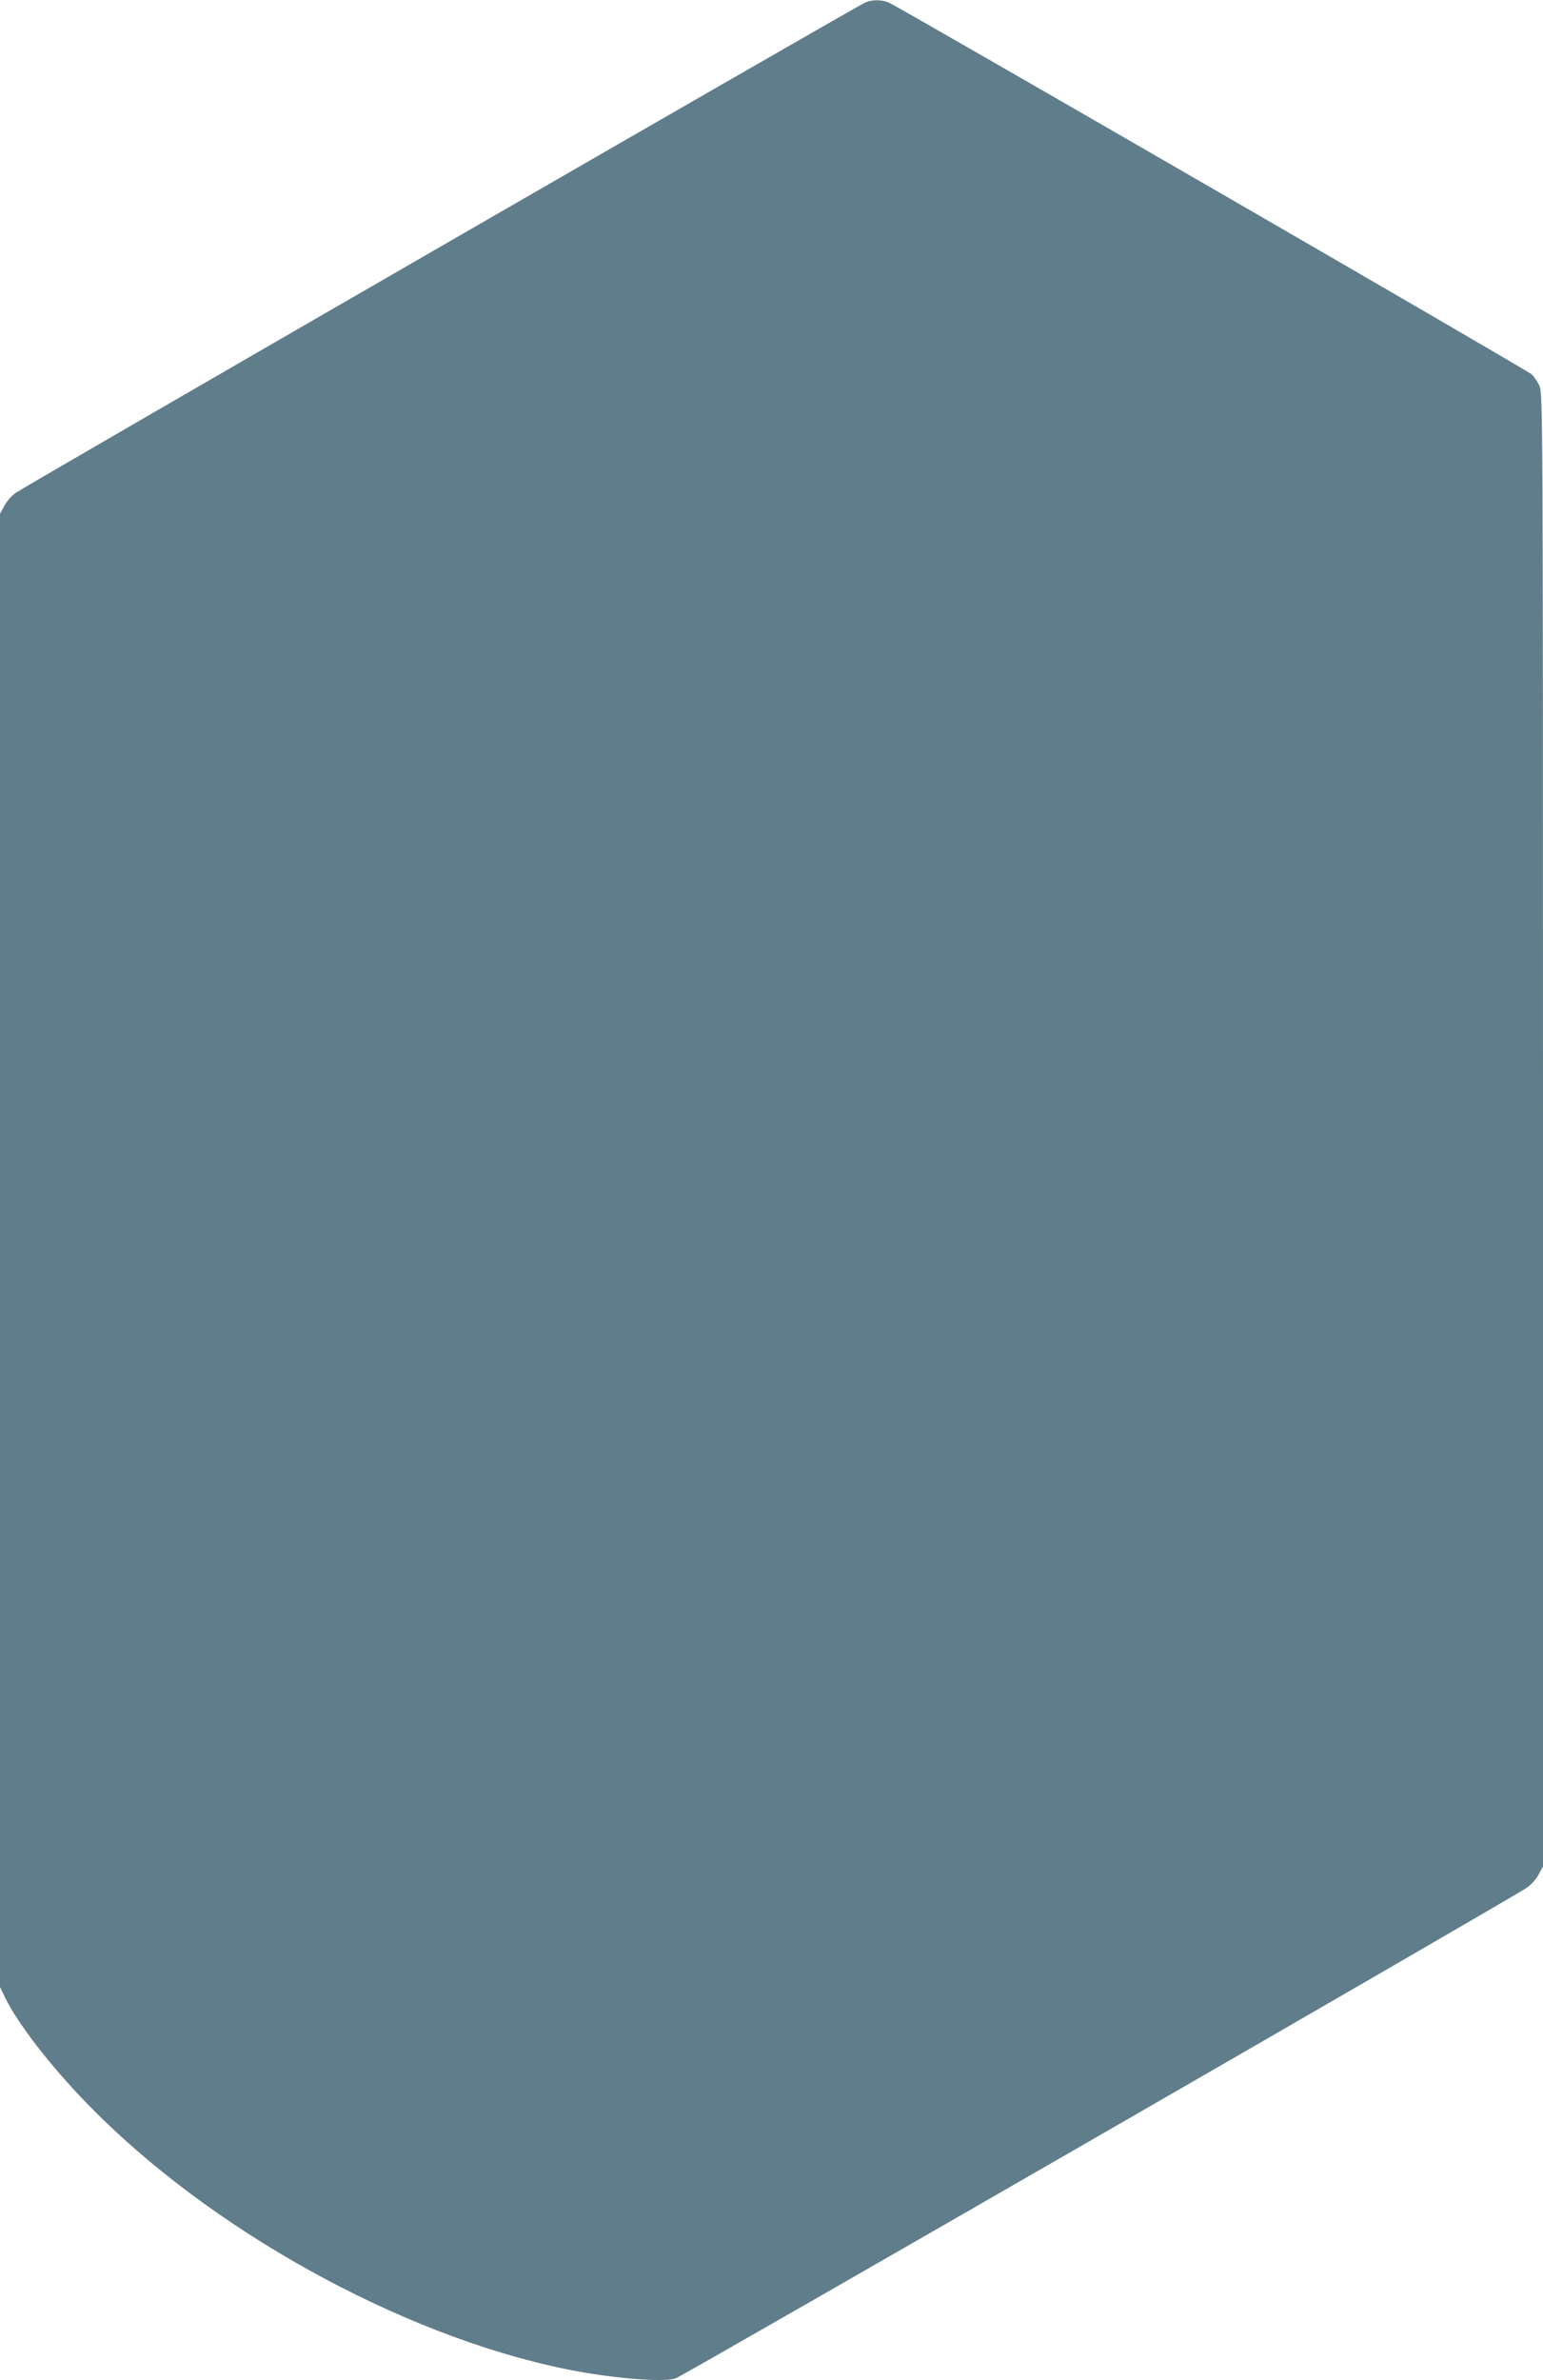
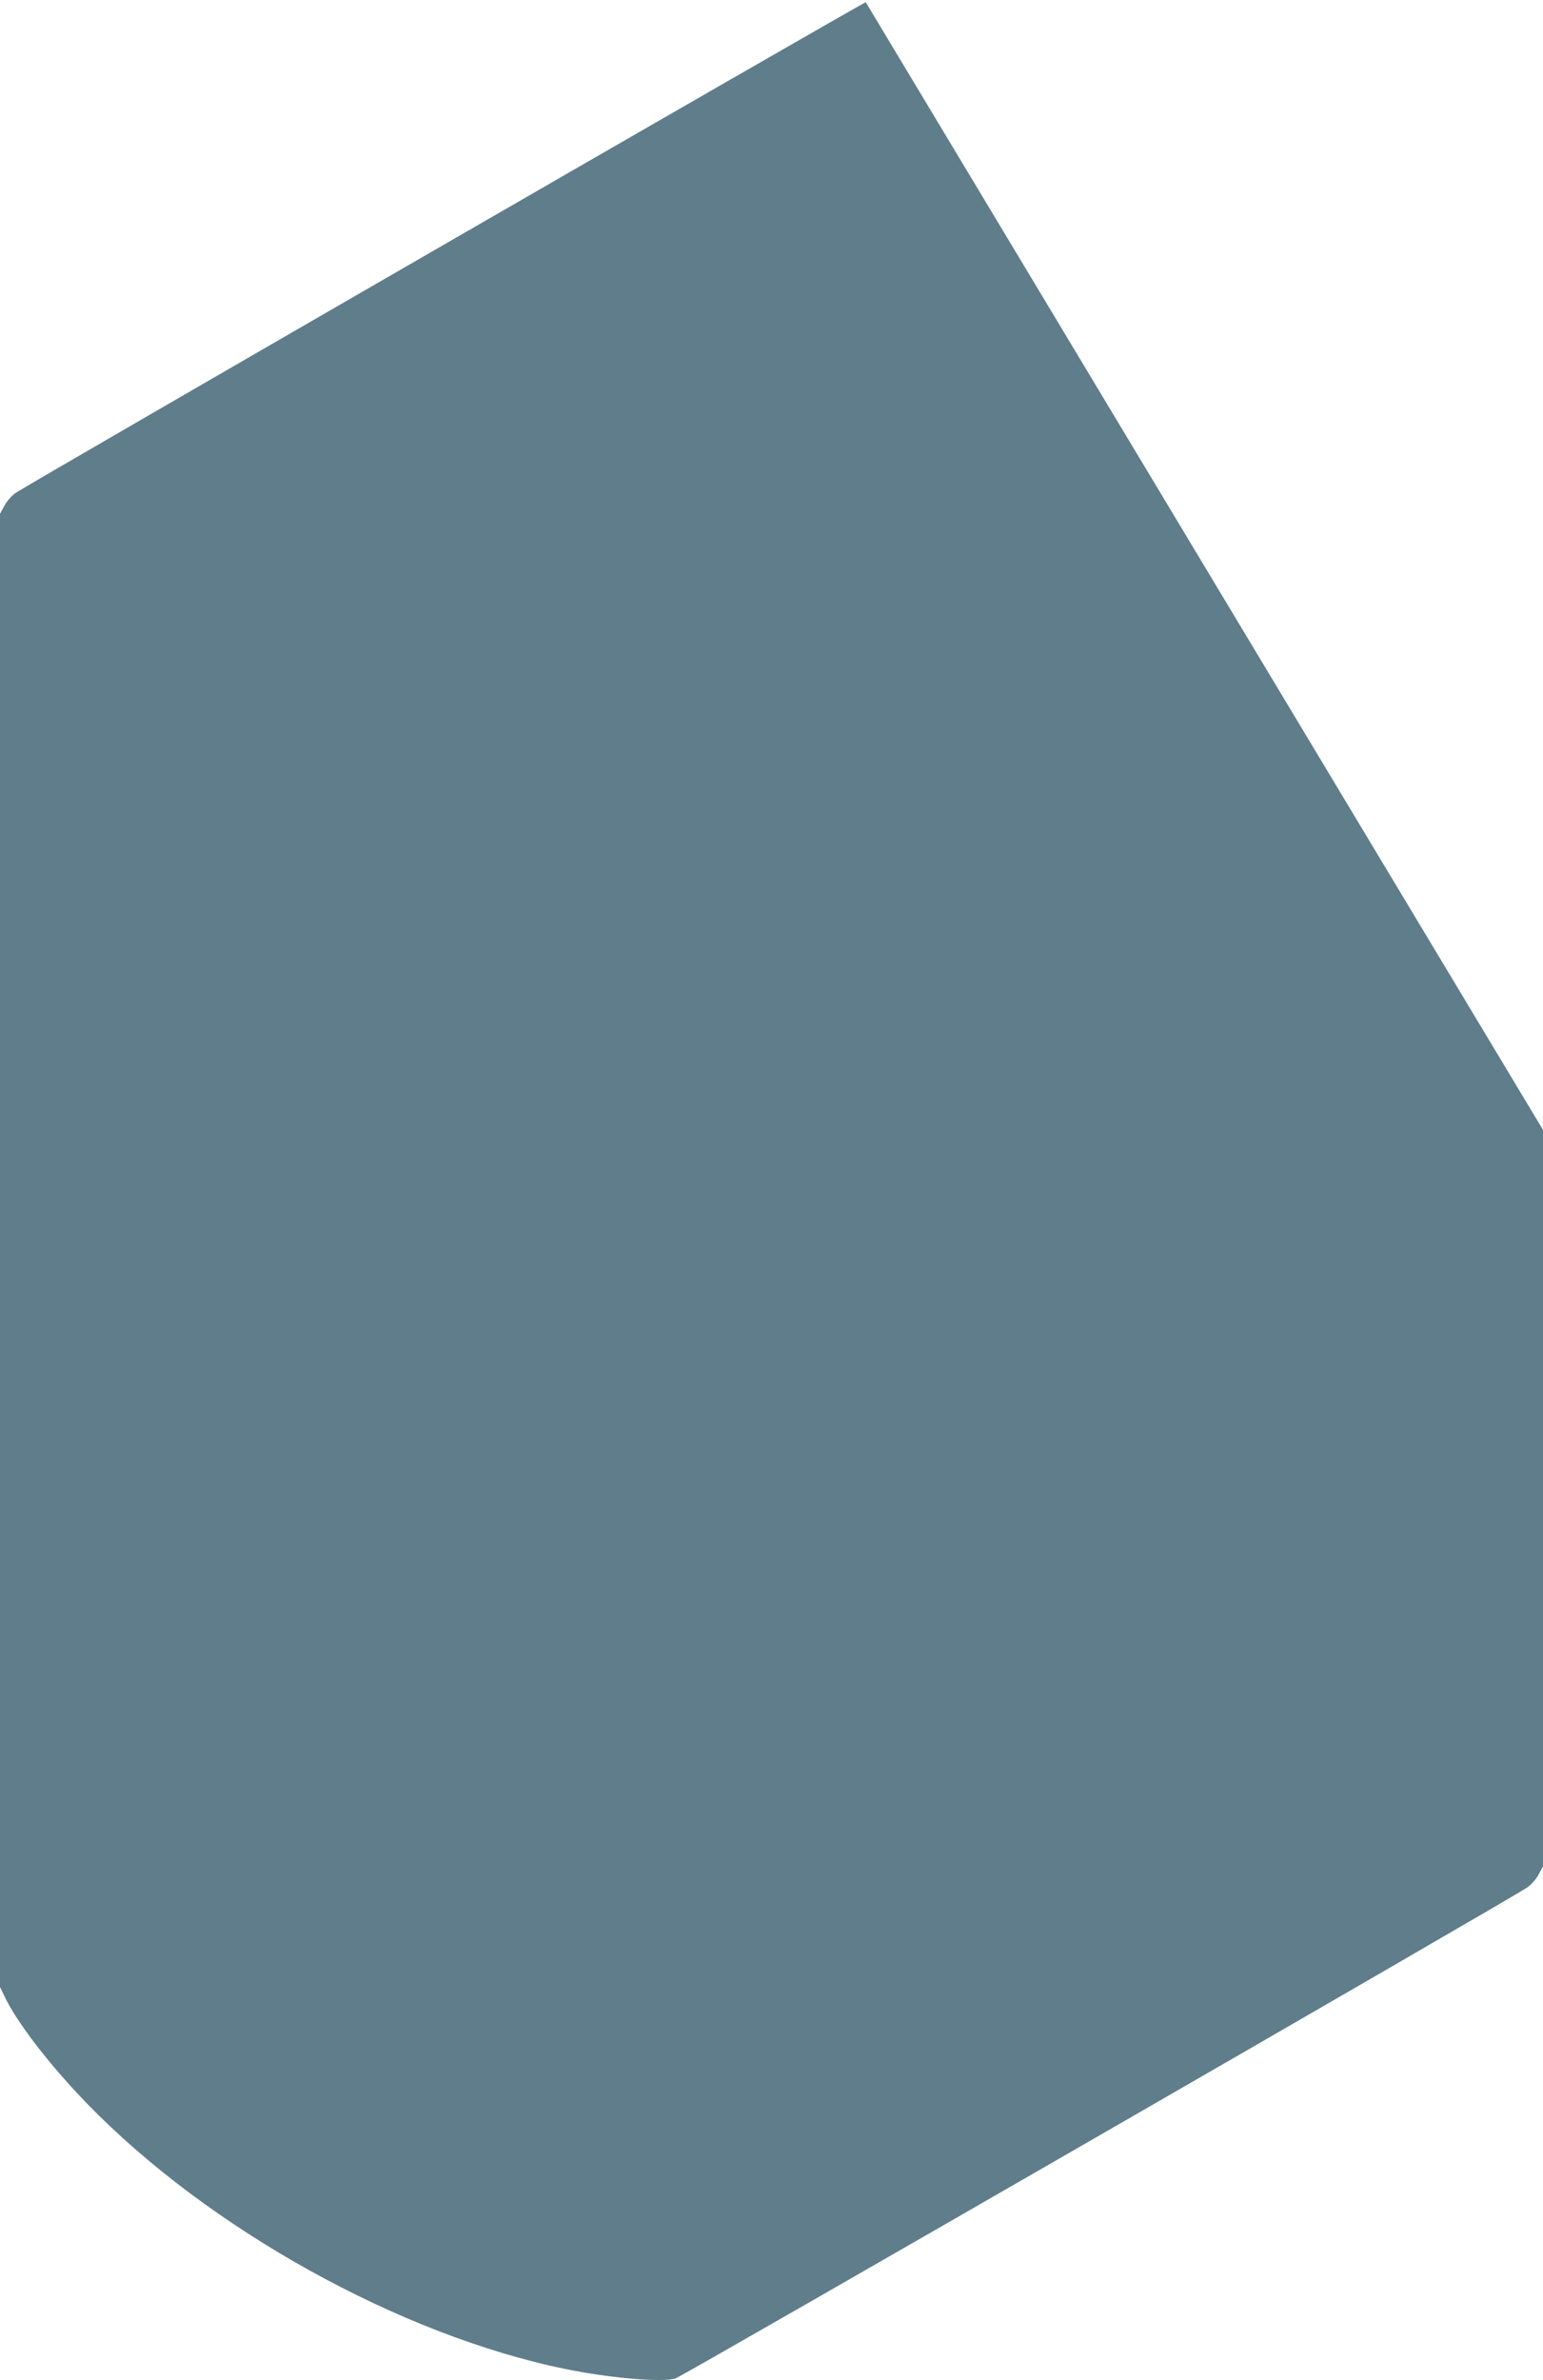
<svg xmlns="http://www.w3.org/2000/svg" version="1.0" width="830pt" height="1280pt" viewBox="0 0 830 1280" preserveAspectRatio="xMidYMid meet">
  <g transform="translate(0,1280) scale(0.1,-0.1)" fill="#607d8b" stroke="none">
-     <path d="M4657 12788 c-34 -12 -4515 -2598 -4572 -2638 -22 -15 -50 -47 -62 -71 l-23 -42 0 -3961 0 -3961 24 -50 c66 -140 243 -370 446 -579 653 -672 1680 -1242 2569 -1425 237 -49 526 -74 595 -51 38 12 4508 2588 4581 2640 22 15 50 47 62 71 l23 42 0 3961 c0 3830 -1 3962 -19 4001 -10 22 -29 50 -42 62 -26 24 -3403 1976 -3458 1999 -38 16 -84 17 -124 2z" />
+     <path d="M4657 12788 c-34 -12 -4515 -2598 -4572 -2638 -22 -15 -50 -47 -62 -71 l-23 -42 0 -3961 0 -3961 24 -50 c66 -140 243 -370 446 -579 653 -672 1680 -1242 2569 -1425 237 -49 526 -74 595 -51 38 12 4508 2588 4581 2640 22 15 50 47 62 71 l23 42 0 3961 z" />
  </g>
</svg>